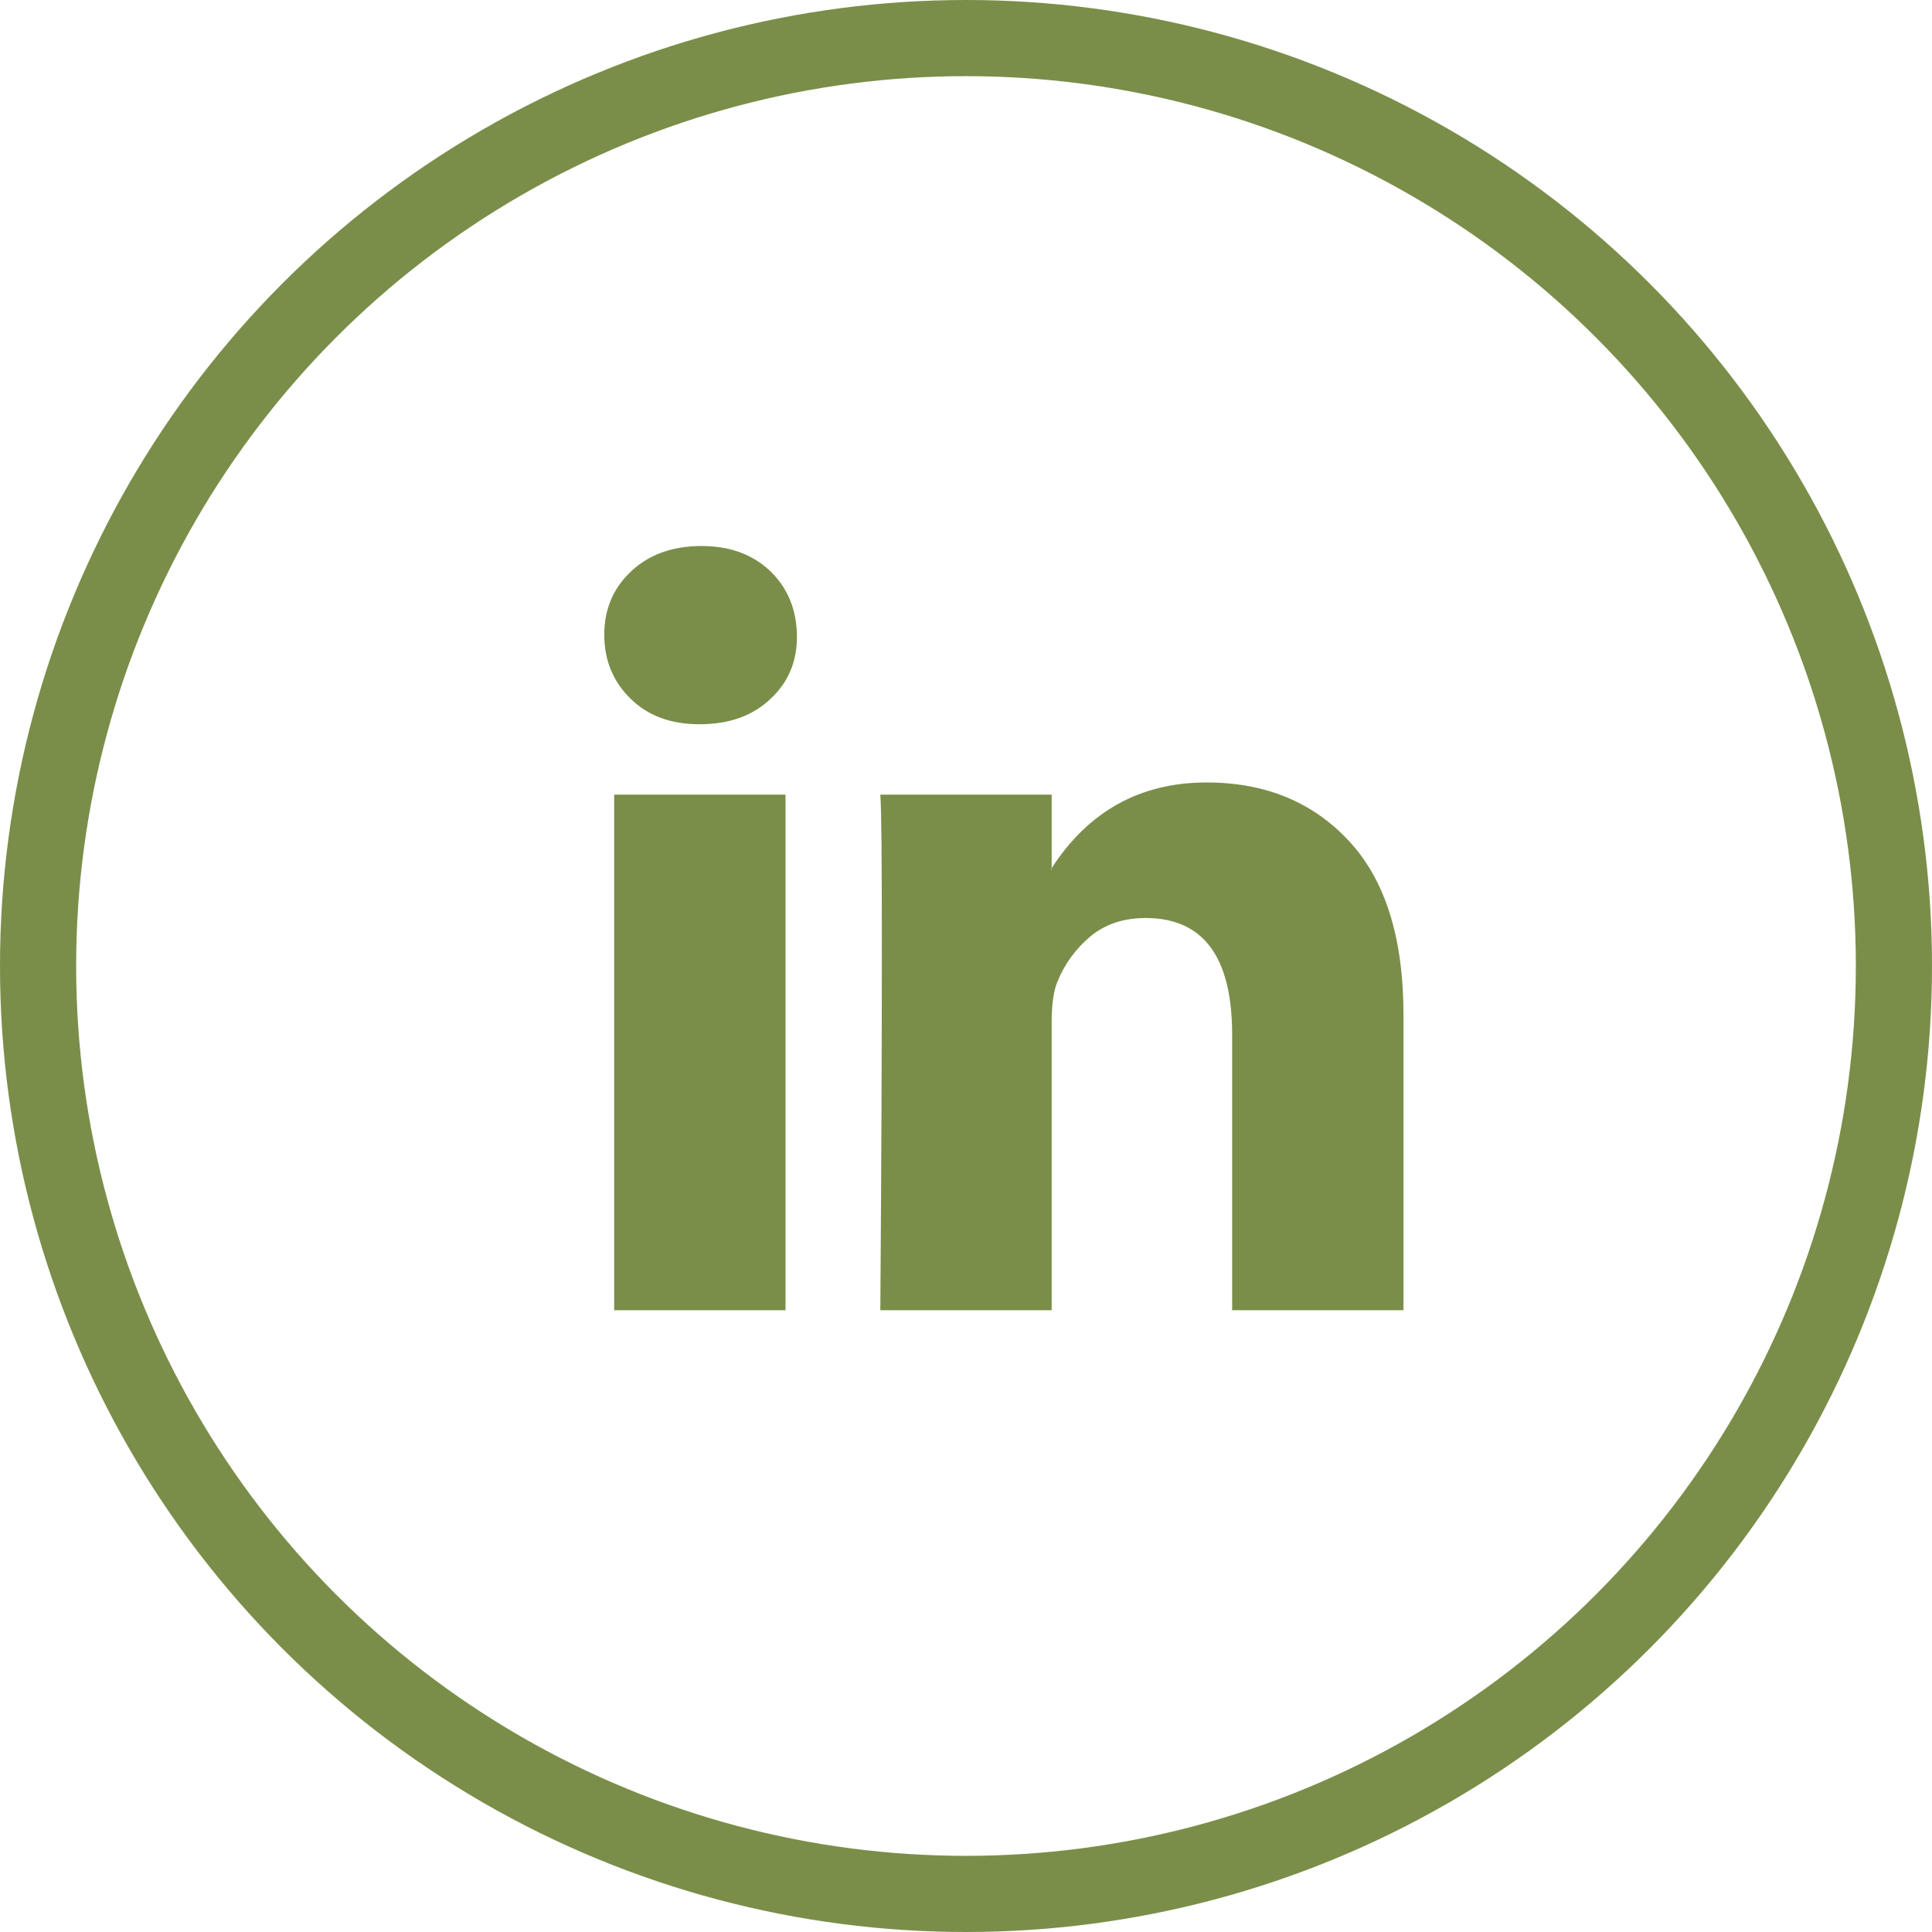
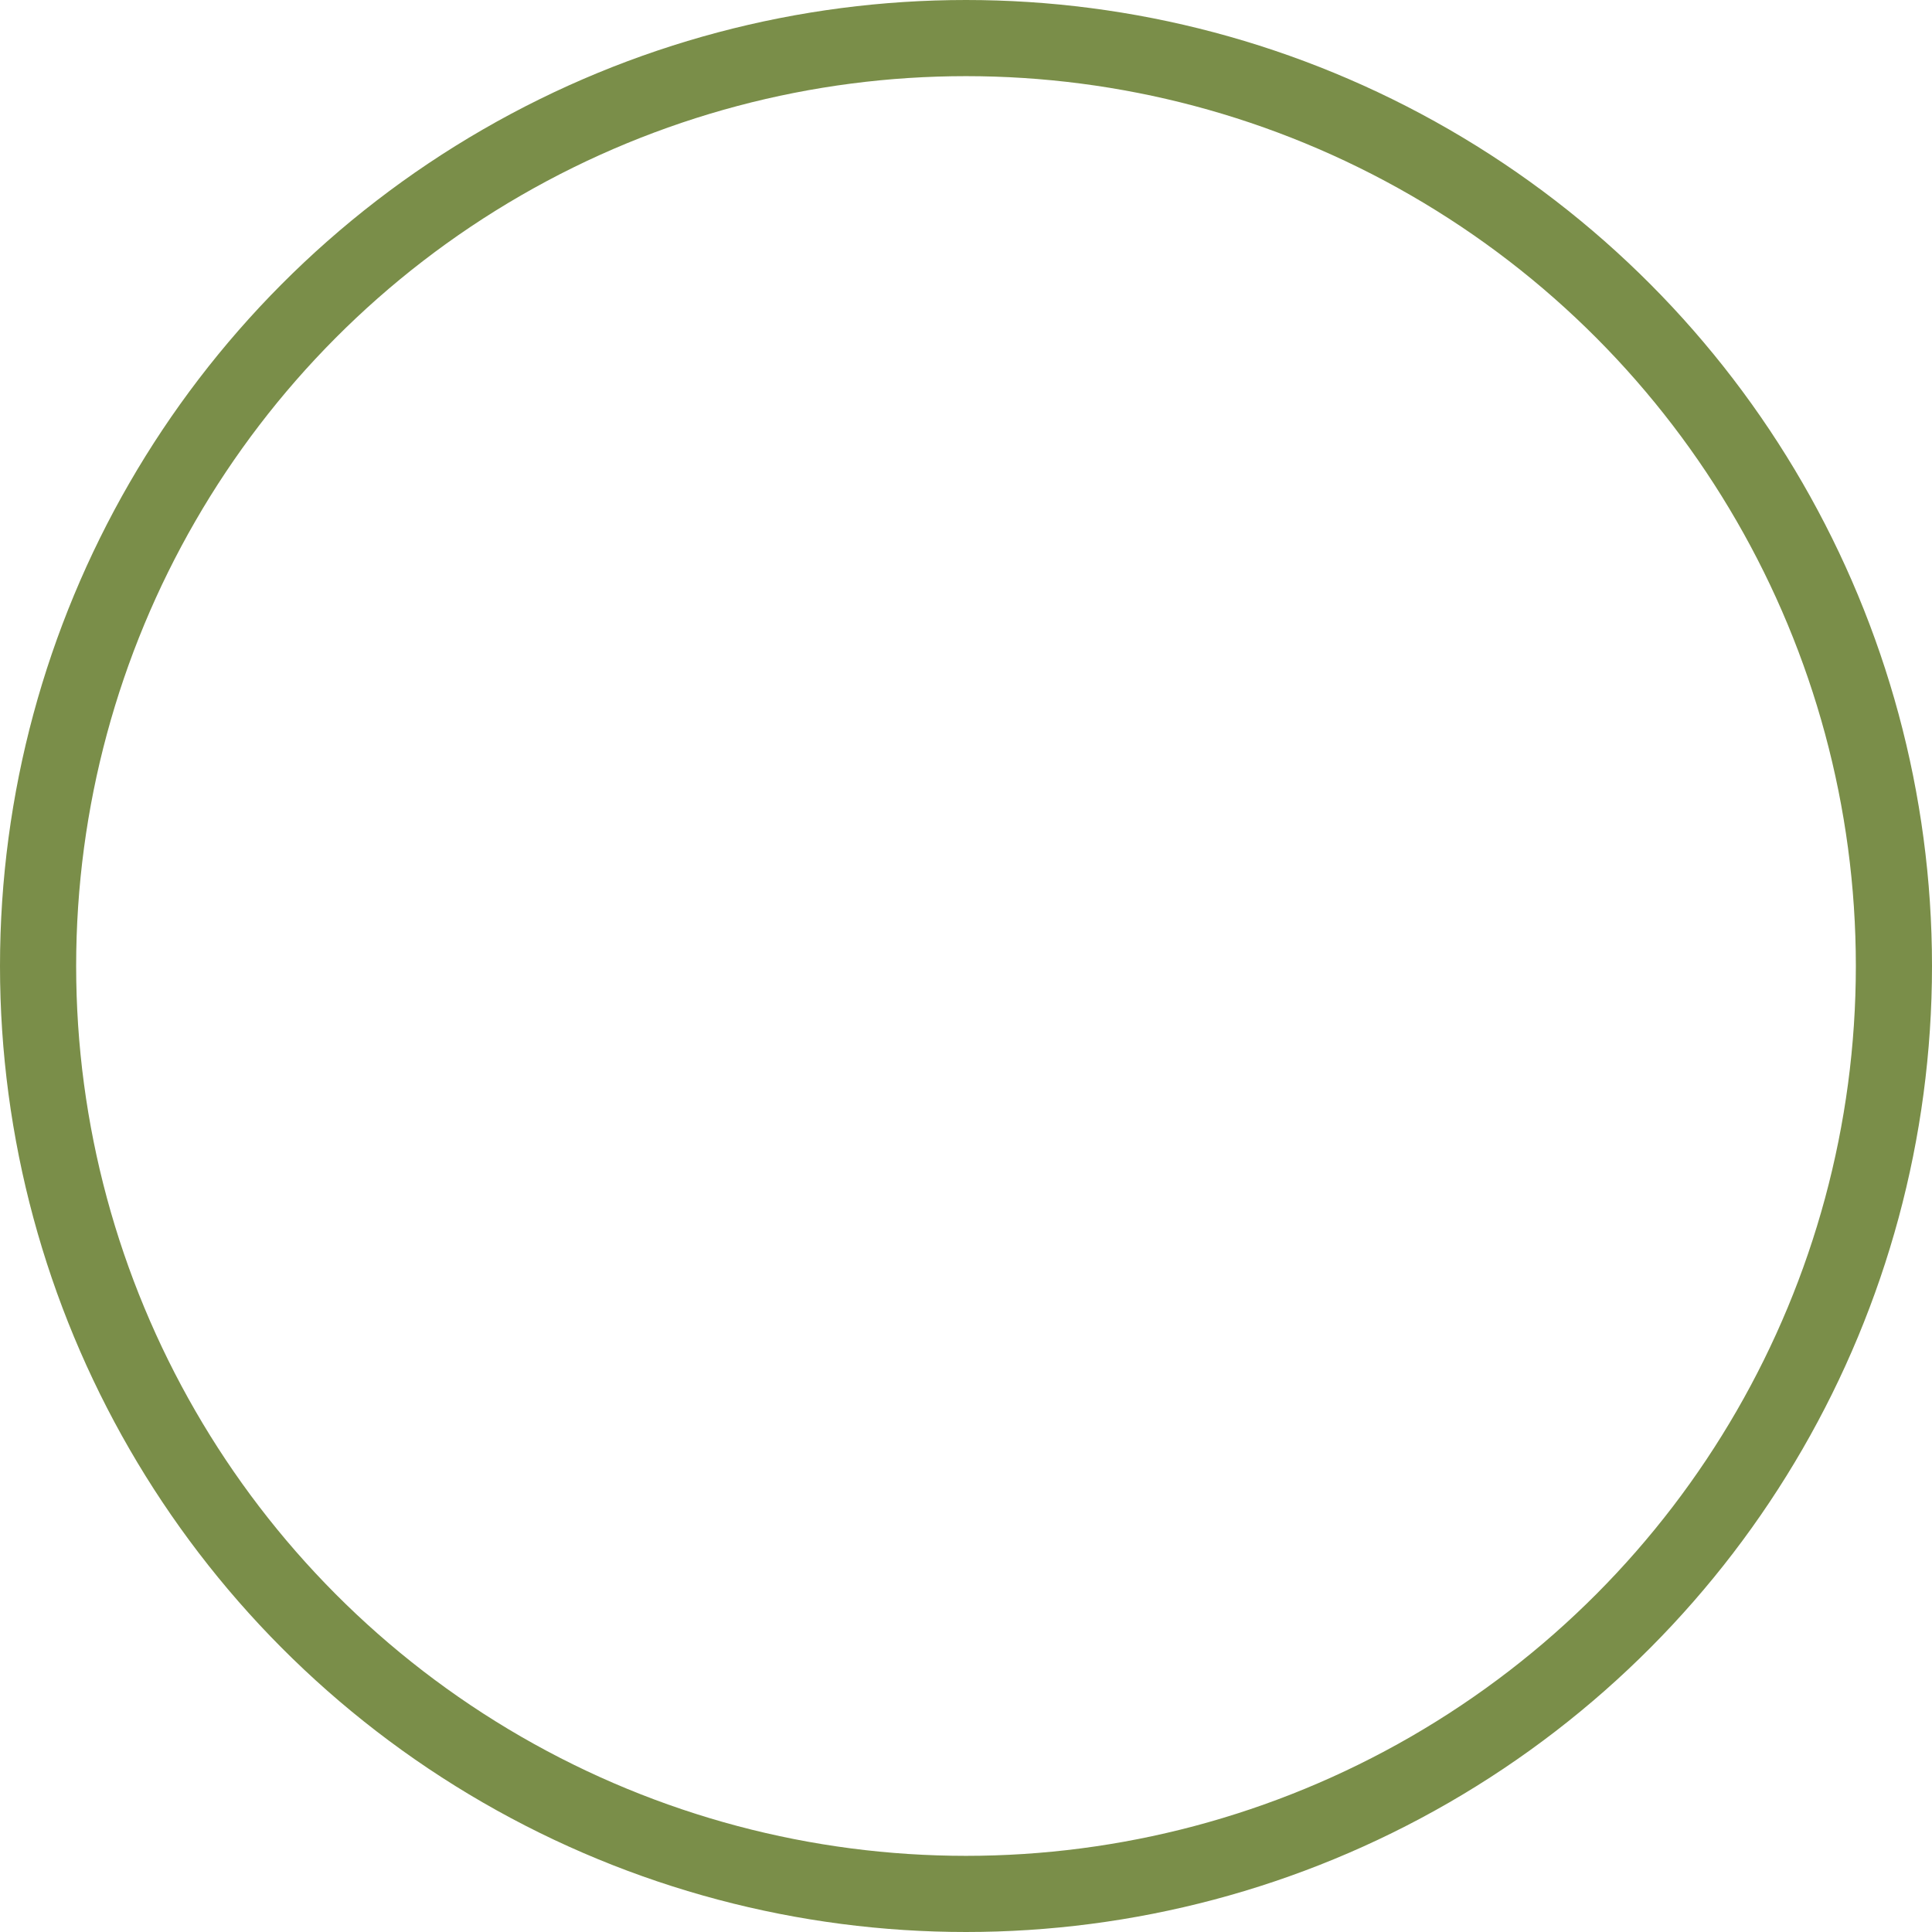
<svg xmlns="http://www.w3.org/2000/svg" viewBox="0 0 50.74 50.74">
  <circle cx="25.37" cy="25.37" r="24.37" style="fill:none;stroke:#7a8e49;stroke-miterlimit:10;stroke-width:2px" />
-   <path d="M15.87 16.67c0-.68.24-1.23.71-1.67.47-.44 1.09-.66 1.84-.66s1.34.22 1.8.65c.47.45.71 1.03.71 1.74 0 .65-.23 1.19-.69 1.62-.47.45-1.09.67-1.86.67h-.02c-.74 0-1.34-.22-1.8-.67s-.69-1.01-.69-1.68Zm.26 17.74V20.87h4.5v13.54h-4.5Zm6.99 0h4.5v-7.56c0-.47.05-.84.16-1.09.19-.46.48-.85.86-1.17.39-.32.87-.48 1.45-.48 1.51 0 2.27 1.02 2.27 3.06v7.24h4.5v-7.76c0-2-.47-3.52-1.42-4.55s-2.2-1.55-3.75-1.55c-1.74 0-3.1.75-4.07 2.25v.04h-.02l.02-.04v-1.93h-4.5c.03.43.04 1.78.04 4.03s-.01 5.43-.04 9.51Z" style="fill:#7a8e49" />
</svg>